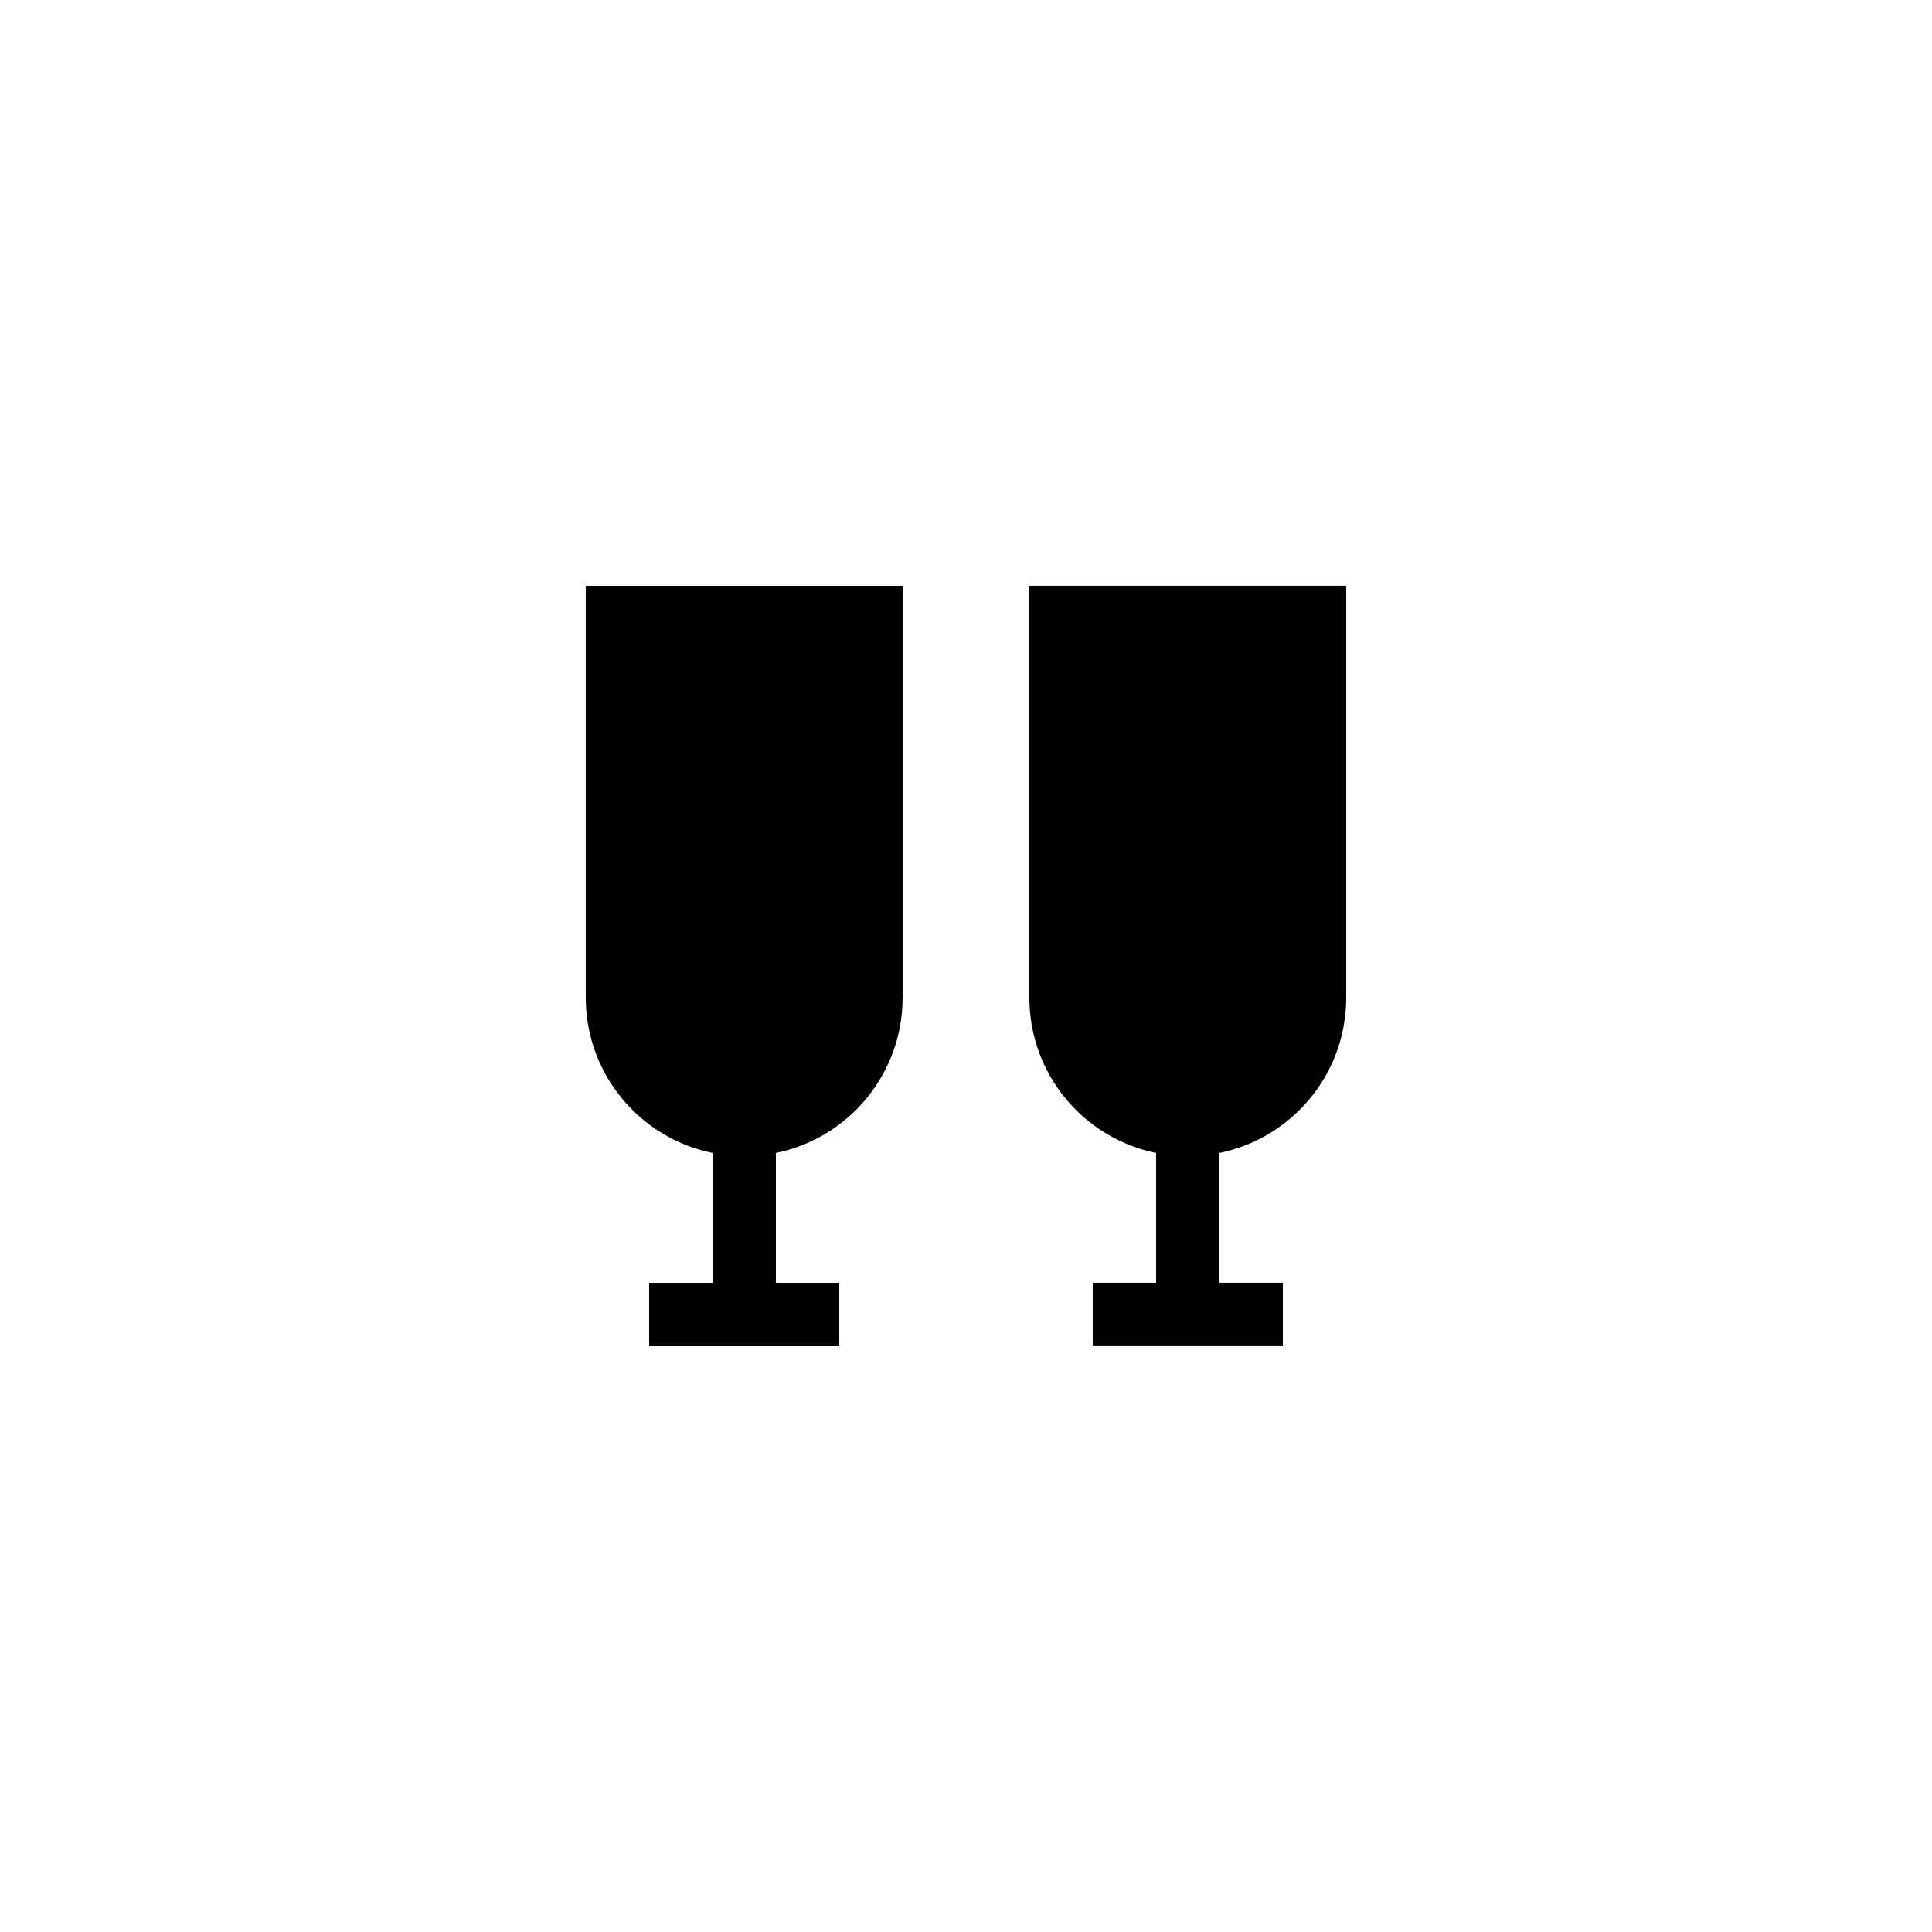
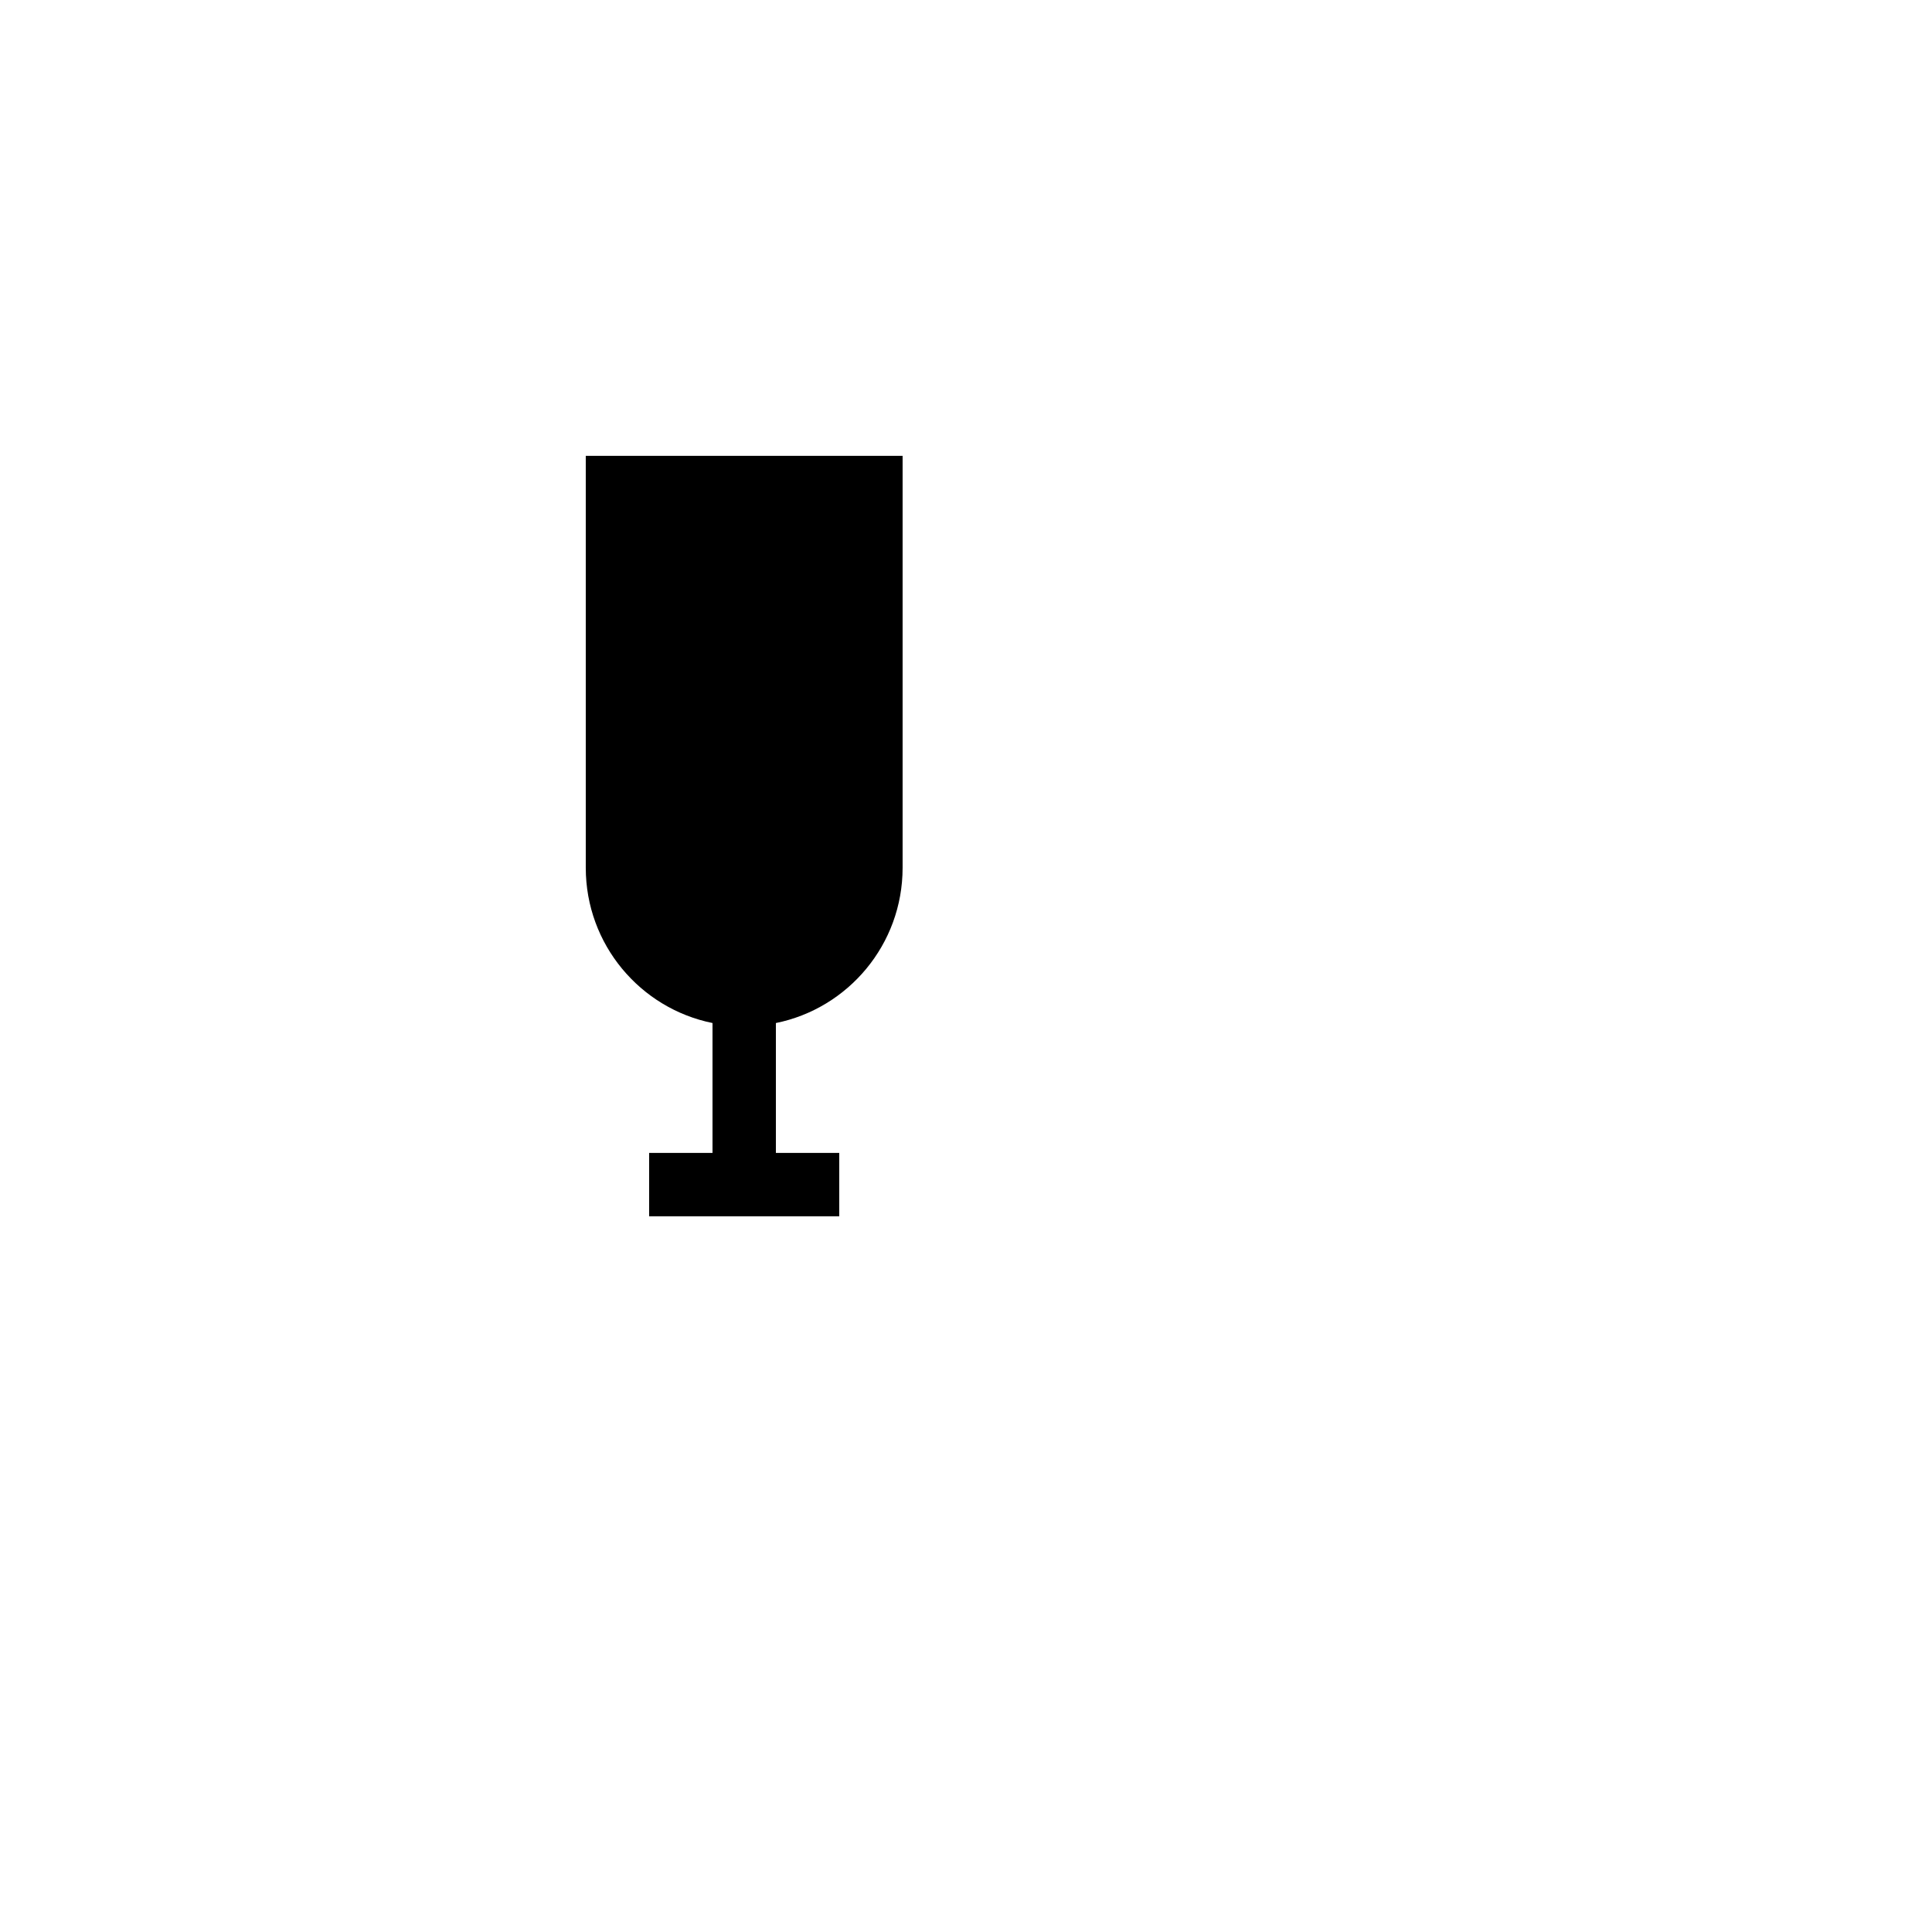
<svg xmlns="http://www.w3.org/2000/svg" fill="#000000" width="800px" height="800px" version="1.1" viewBox="144 144 512 512">
  <g>
-     <path d="m332.82 449.54v34.426h-16.793v16.793h50.383v-16.793h-16.793v-34.426c19.141-3.863 33.582-20.824 33.582-41.145v-109.16h-83.965v109.16c0 20.316 14.441 37.277 33.586 41.141z" />
-     <path d="m416.79 408.39c0 20.32 14.441 37.281 33.586 41.145v34.426h-16.793v16.793h50.383v-16.793h-16.793v-34.426c19.141-3.863 33.586-20.824 33.586-41.145v-109.16h-83.969z" />
+     <path d="m332.82 449.54h-16.793v16.793h50.383v-16.793h-16.793v-34.426c19.141-3.863 33.582-20.824 33.582-41.145v-109.16h-83.965v109.16c0 20.316 14.441 37.277 33.586 41.141z" />
  </g>
</svg>